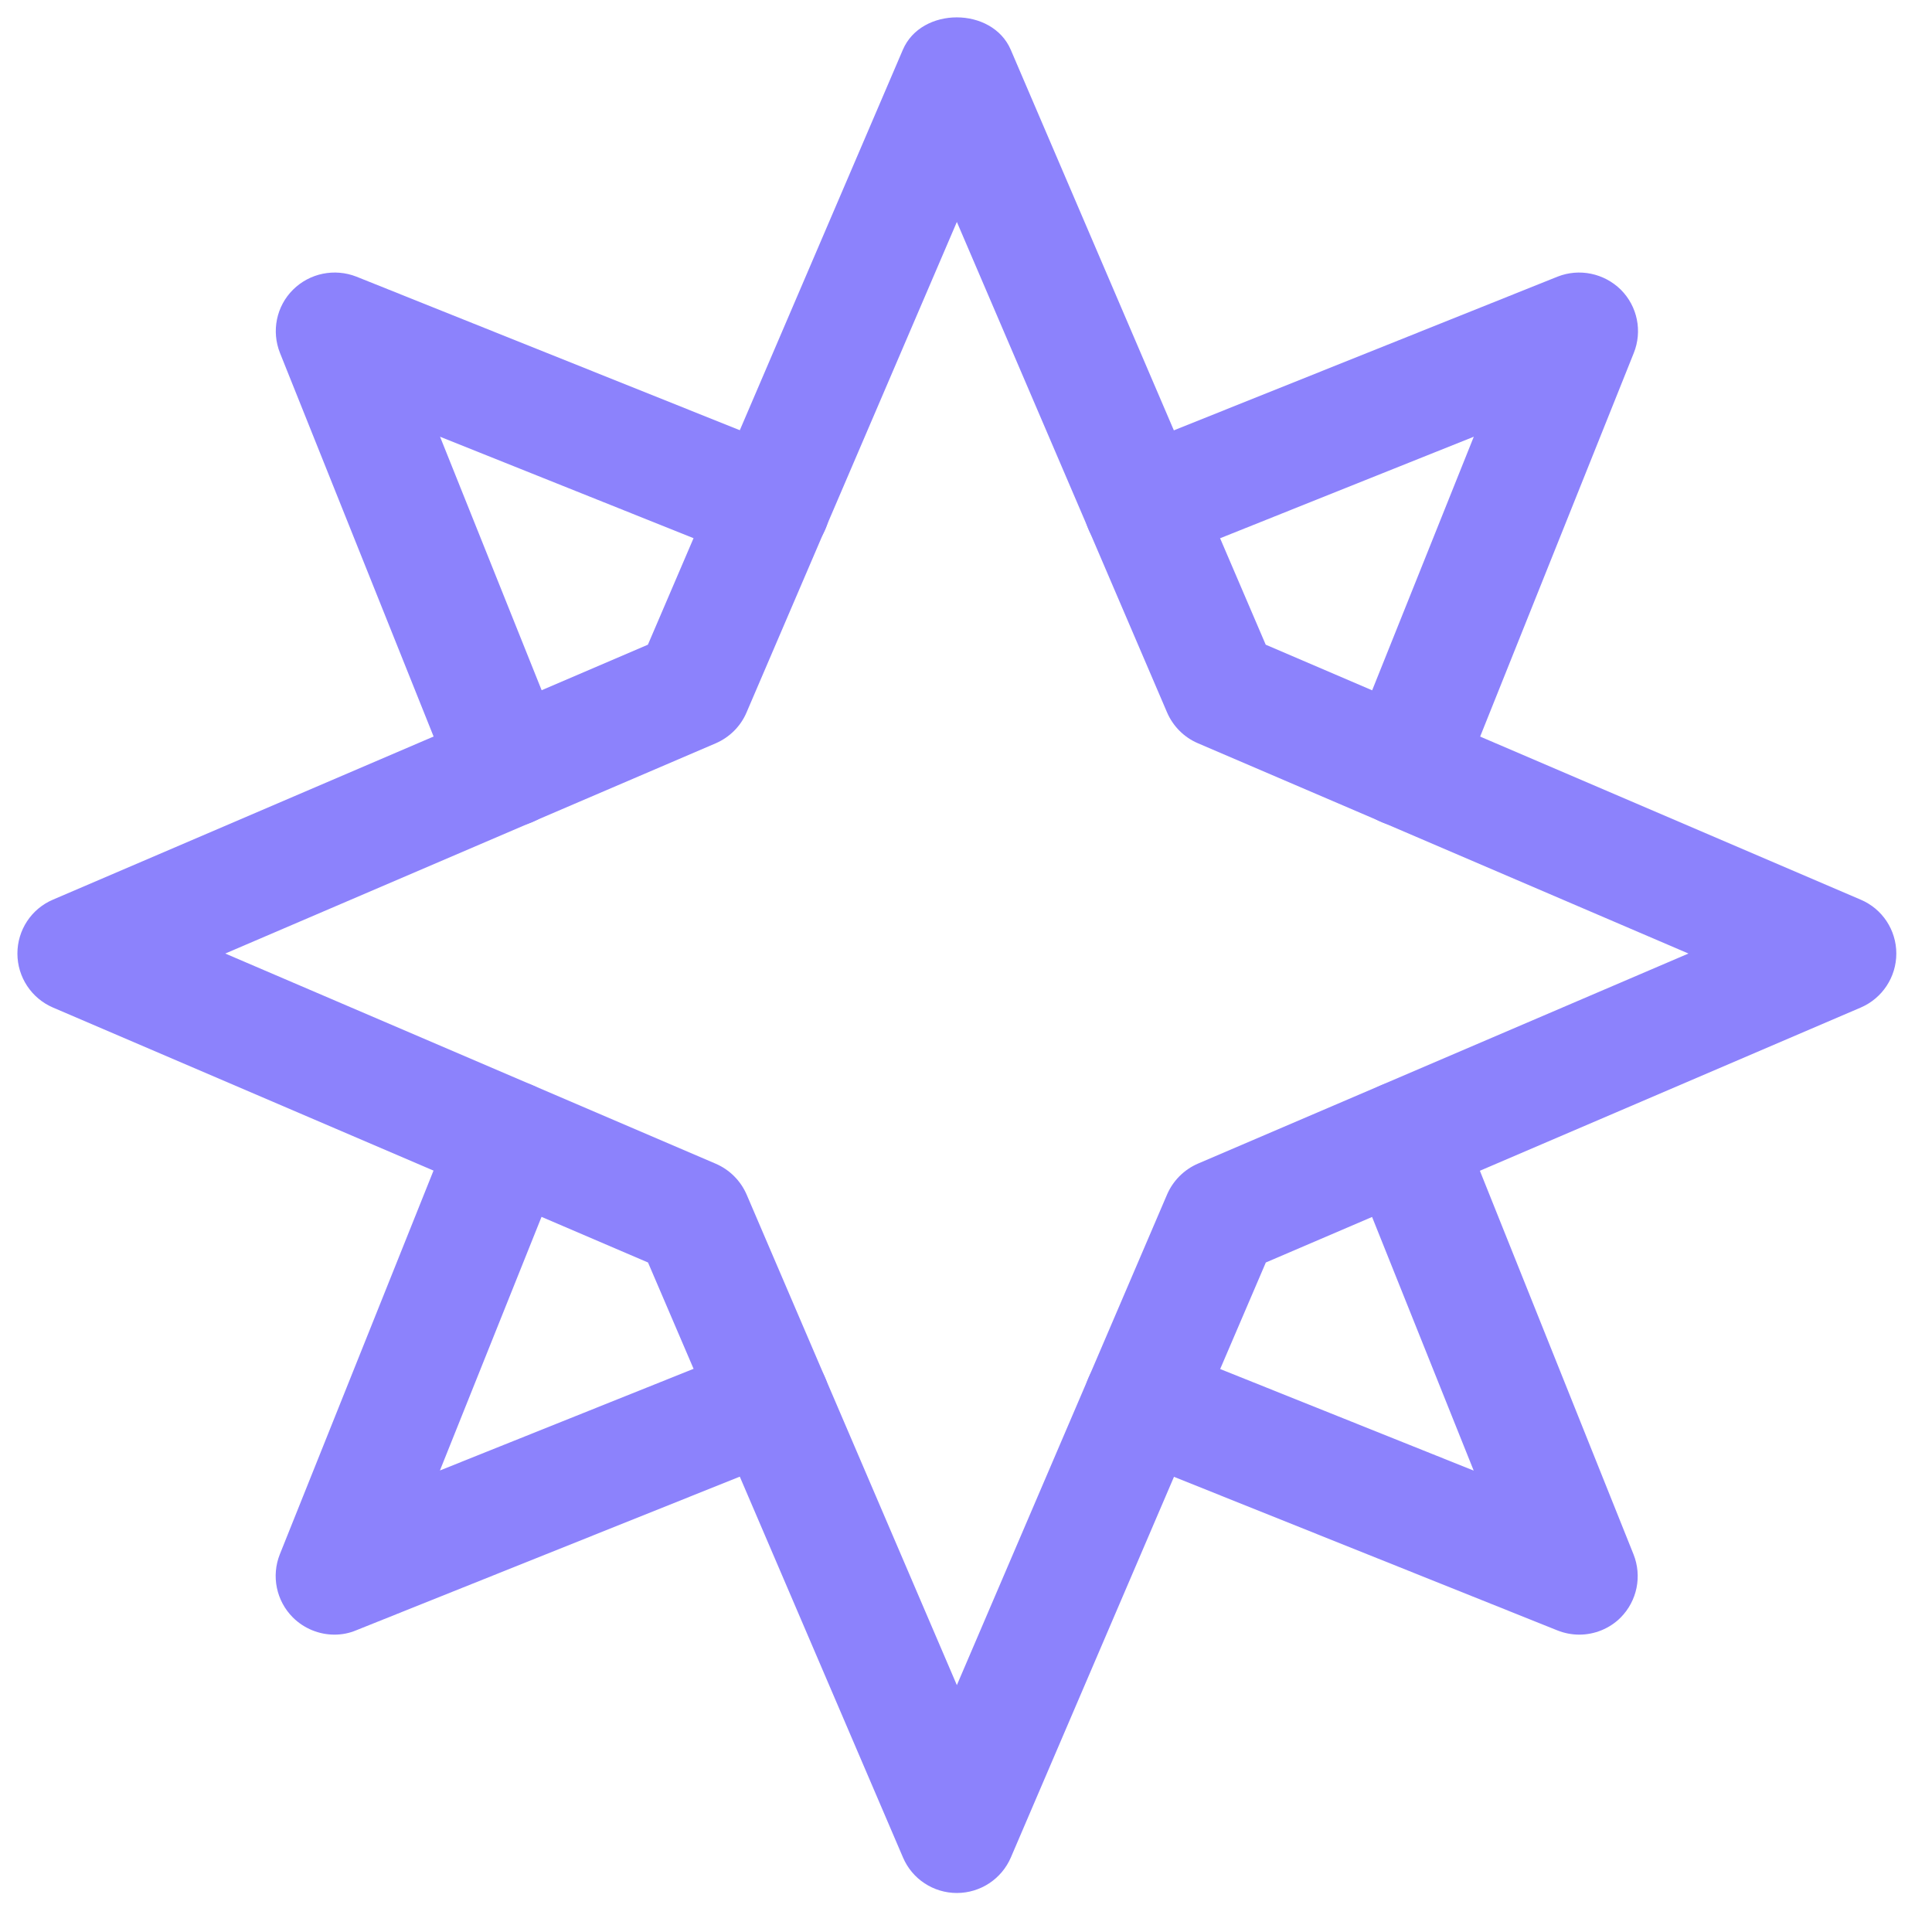
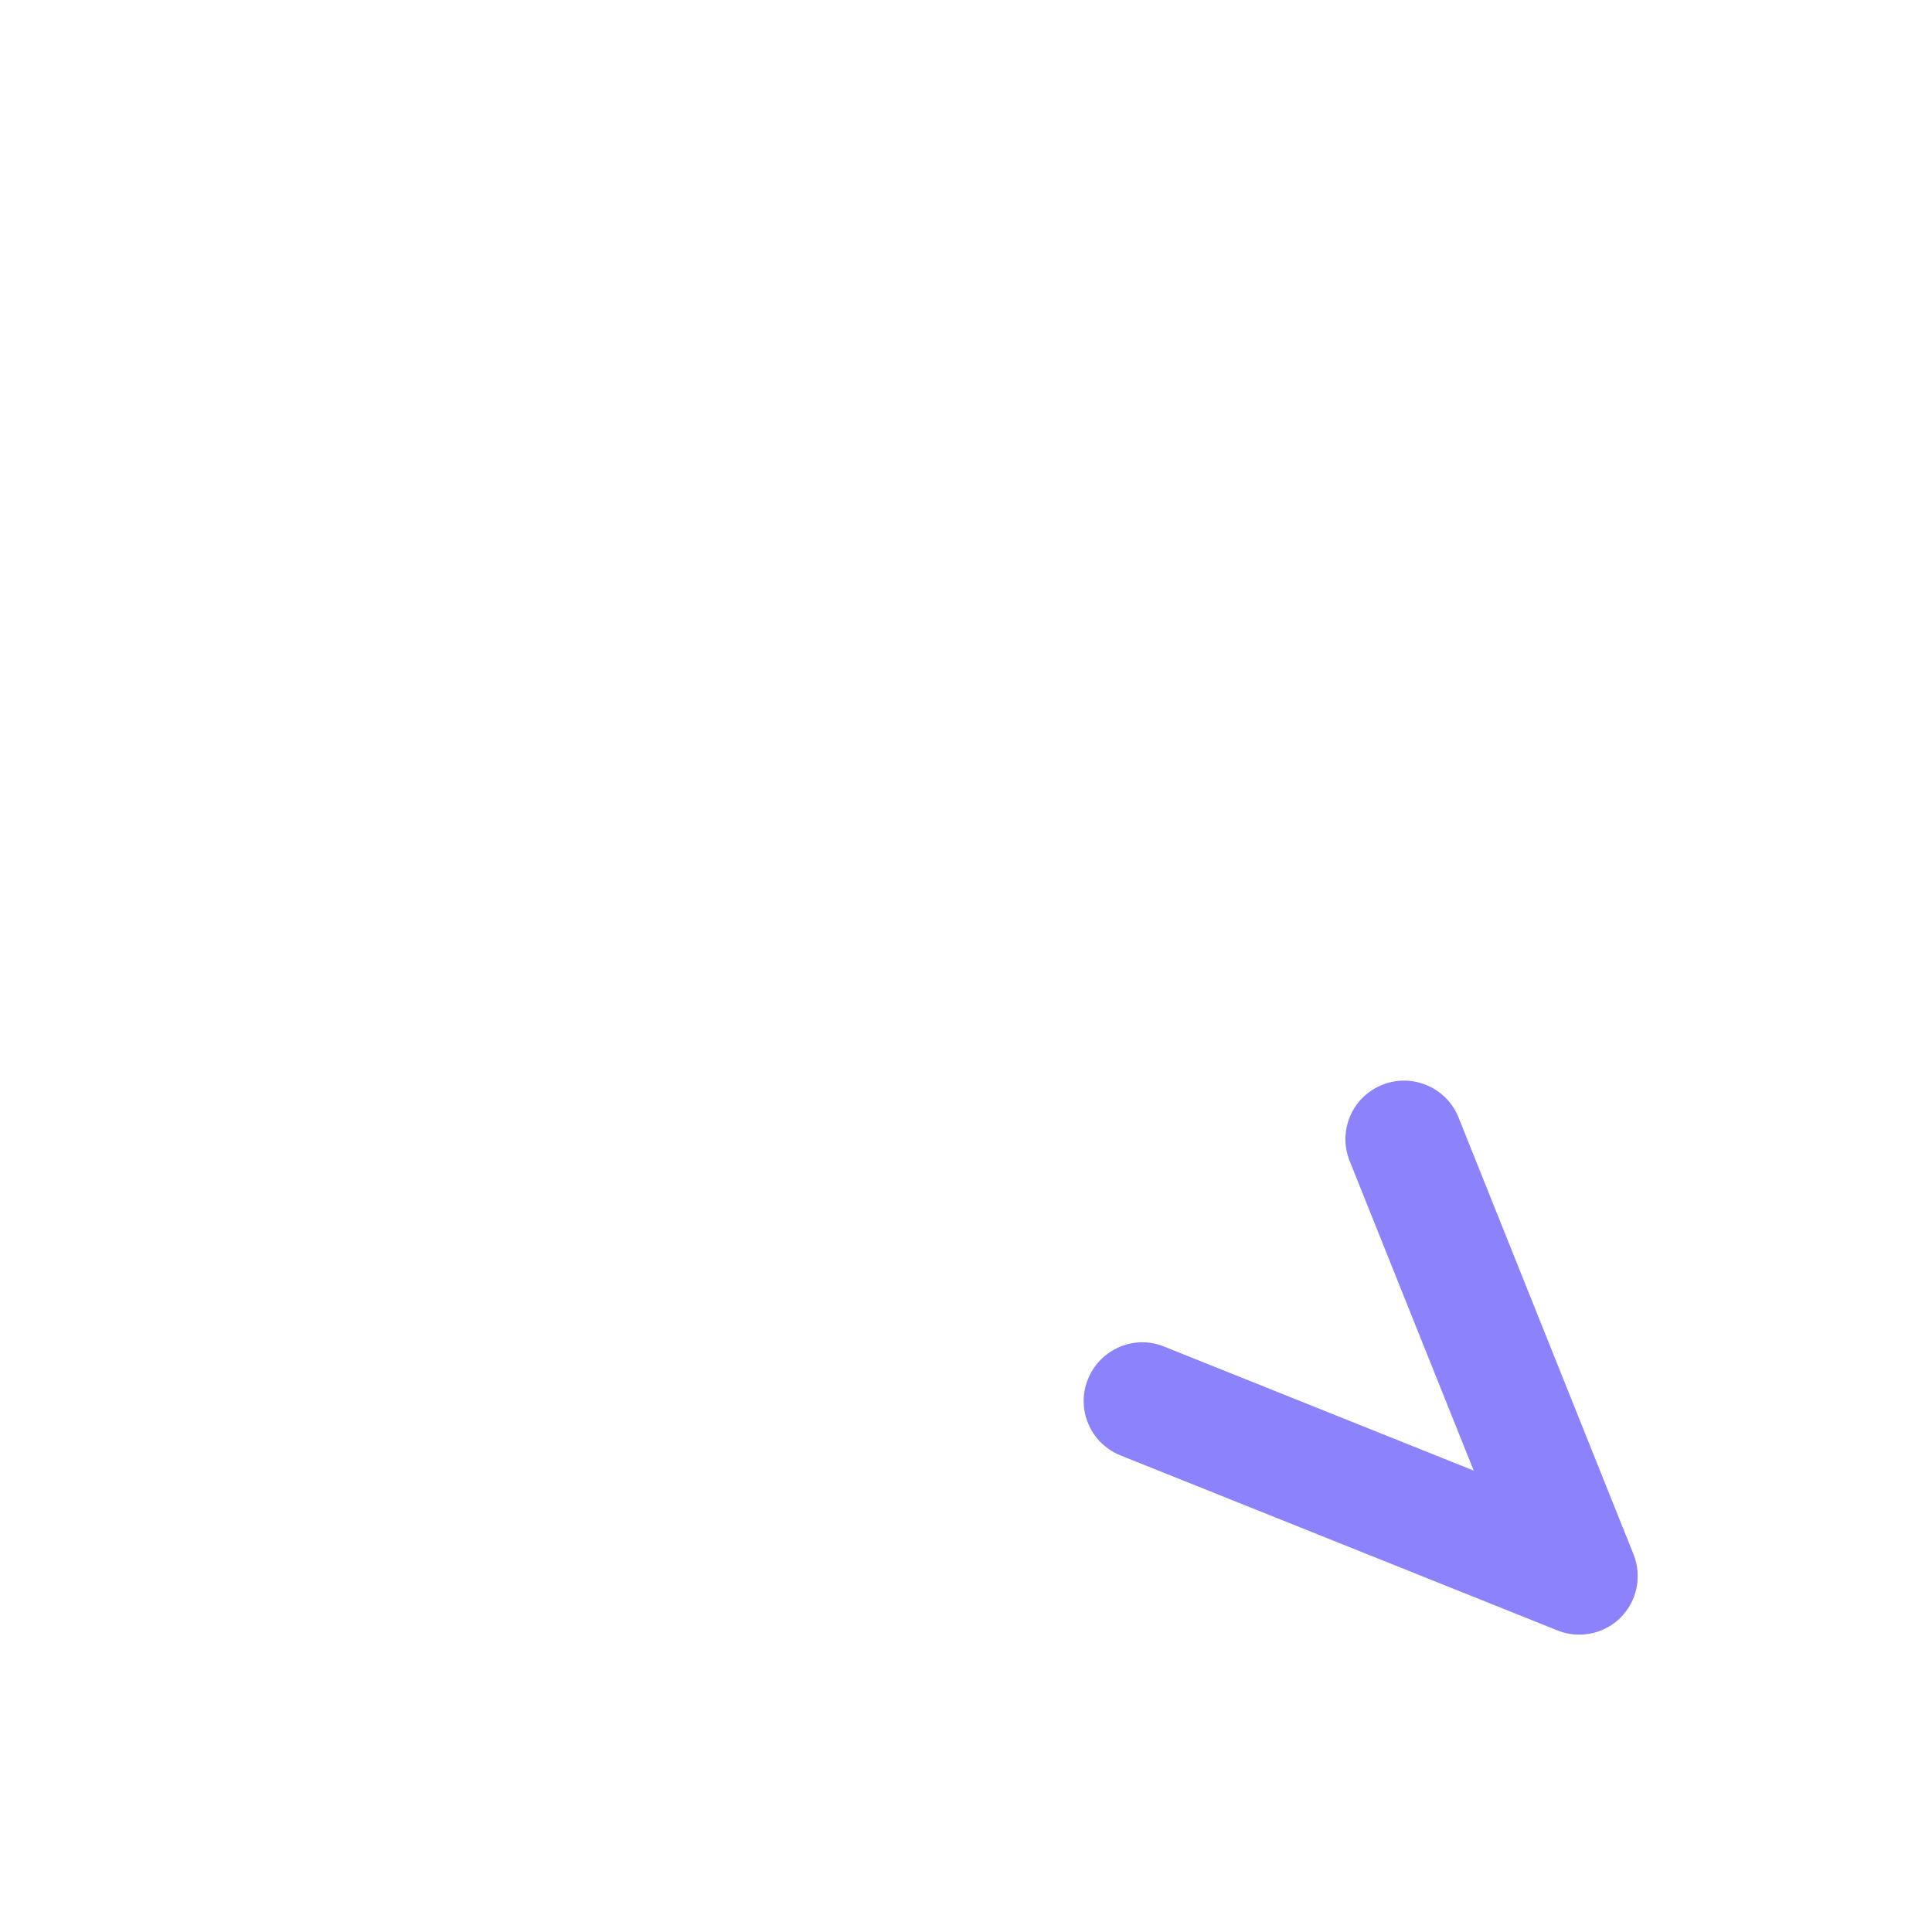
<svg xmlns="http://www.w3.org/2000/svg" class="looka-1j8o68f" viewBox="19.477 19.478 58.043 58.044" style="max-height: 500px" width="58.043" height="58.044">
  <defs id="SvgjsDefs1195" />
  <g fill="#8C82FC" transform="matrix(3.528,0,0,3.528,20,19.901)" id="SvgjsG1196">
    <g fill="#8C82FC">
-       <path fill="#8C82FC" d="M8,16c-0.2,0-0.381-0.119-0.459-0.303l-2.171-5.066L0.303,8.46C0.119,8.381,0,8.2,0,8s0.119-0.381,0.303-0.459l5.066-2.171   l2.171-5.066c0.157-0.368,0.761-0.368,0.919,0l2.171,5.066l5.066,2.171C15.881,7.619,16,7.8,16,8s-0.119,0.381-0.303,0.46   l-5.066,2.171L8.46,15.697C8.381,15.881,8.2,16,8,16z M1.77,8l4.177,1.79c0.118,0.051,0.212,0.145,0.263,0.263L8,14.23l1.79-4.178   c0.051-0.118,0.145-0.212,0.263-0.263L14.23,8l-4.178-1.791C9.935,6.159,9.841,6.065,9.79,5.947L8,1.77L6.209,5.947   c-0.05,0.118-0.145,0.212-0.263,0.263L1.77,8z" />
-       <path fill="#8C82FC" d="M4.19,6.92c-0.198,0-0.386-0.119-0.464-0.314l-1.49-3.72C2.162,2.7,2.205,2.488,2.347,2.347   c0.142-0.141,0.354-0.184,0.54-0.111l3.72,1.49c0.256,0.103,0.381,0.394,0.278,0.65c-0.104,0.256-0.395,0.379-0.65,0.278   L3.599,3.599l1.056,2.635c0.103,0.256-0.022,0.547-0.278,0.65C4.315,6.909,4.252,6.92,4.19,6.92z" />
-       <path fill="#8C82FC" d="M2.7,13.8c-0.13,0-0.258-0.051-0.354-0.146c-0.142-0.142-0.185-0.354-0.111-0.539l1.49-3.72   c0.104-0.257,0.395-0.381,0.65-0.278C4.632,9.219,4.757,9.51,4.654,9.766l-1.056,2.636l2.635-1.056   c0.256-0.102,0.547,0.021,0.65,0.278c0.103,0.256-0.022,0.547-0.278,0.649l-3.72,1.49C2.826,13.788,2.763,13.8,2.7,13.8z" />
-       <path fill="#8C82FC" d="M11.81,6.92c-0.062,0-0.125-0.011-0.186-0.036c-0.257-0.103-0.381-0.394-0.278-0.65l1.056-2.635L9.766,4.654   C9.514,4.757,9.219,4.633,9.116,4.376C9.014,4.12,9.138,3.829,9.395,3.726l3.72-1.49c0.184-0.073,0.396-0.03,0.539,0.111   c0.142,0.142,0.185,0.354,0.11,0.54l-1.49,3.72C12.195,6.801,12.008,6.92,11.81,6.92z" />
      <path fill="#8C82FC" d="M13.3,13.8c-0.062,0-0.126-0.012-0.186-0.036l-3.72-1.49c-0.257-0.103-0.381-0.394-0.278-0.649   c0.103-0.257,0.396-0.382,0.649-0.278l2.636,1.056l-1.056-2.636c-0.103-0.256,0.021-0.547,0.278-0.649   c0.253-0.102,0.547,0.021,0.649,0.278l1.49,3.72c0.074,0.186,0.031,0.397-0.11,0.539C13.558,13.749,13.43,13.8,13.3,13.8z" />
    </g>
  </g>
  <g fill="#8C82FC" transform="matrix(2.033,0,0,2.033,94.251,19.119)" id="SvgjsG1197">
-     <path fill="#8C82FC" d="M12.68 9 l0 14.54 l-2.96 0 l0 -4.68 q-0.46 0.6 -1.33 0.99 t-2.01 0.39 q-1.7 0 -2.95 -0.76 t-1.91 -2.07 t-0.66 -2.91 t0.66 -2.91 t1.91 -2.07 t2.95 -0.76 q1.1 0 2.03 0.41 t1.31 0.93 l0 -1.1 l2.96 0 z M9.03 12.23 q-0.81 -0.83 -2.21 -0.83 q-1.36 0 -2.19 0.88 t-0.83 2.22 q0 1.38 0.81 2.25 t2.21 0.87 q1.38 0 2.2 -0.87 t0.82 -2.25 q0 -1.44 -0.81 -2.27 z M15.62 15.54 l0 -6.5 l3.02 0 l0 6.5 q0 1.18 0.59 1.69 t1.55 0.51 q0.84 0 1.5 -0.65 t0.6 -2.23 l0 -5.82 l3 0 l0 10.96 l-3 0 l0 -0.94 q-0.54 0.56 -1.31 0.87 t-1.63 0.31 q-4.32 0 -4.32 -4.7 z M31.61 19.74 q-1.37 -0.54 -2.35 -1.83 t-0.98 -3.37 t0.99 -3.36 t2.37 -1.82 t2.62 -0.54 q1.44 0 2.74 0.64 t2.13 1.88 t0.87 2.94 q0 0.52 -0.02 0.9 t-0.04 0.48 l-8.68 0 q0.24 1.16 1.2 1.58 t1.8 0.42 q1.08 0 1.72 -0.39 t1.1 -0.89 l2.32 1.34 q-1.88 2.56 -5.14 2.56 q-1.28 0 -2.65 -0.54 z M32.22 12.05 q-0.78 0.61 -0.88 1.49 l5.5 0 q-0.06 -0.52 -0.4 -1 t-0.91 -0.79 t-1.29 -0.31 q-1.24 0 -2.02 0.61 z M41.8 18.54 l1.56 -2.08 q0.72 0.5 1.68 0.84 t1.88 0.34 q0.68 0 1.13 -0.28 t0.45 -0.7 t-0.51 -0.59 t-0.99 -0.24 t-0.62 -0.09 q-1.2 -0.2 -2.07 -0.48 t-1.58 -1 t-0.71 -1.98 q0 -2.08 1.51 -2.78 t3.03 -0.7 q1.3 0 2.4 0.38 t2.18 1.2 l-1.56 2.04 q-0.78 -0.46 -1.54 -0.74 t-1.58 -0.28 q-0.5 0 -0.97 0.22 t-0.47 0.6 q0 0.48 0.65 0.68 t1.43 0.3 q1.4 0.24 2.24 0.5 t1.49 0.97 t0.65 2.01 q0 1.72 -1.18 2.65 t-3.34 0.93 q-3 0 -5.16 -1.72 z M57.56 16.08 q0 0.7 0.24 1.17 t1.12 0.47 q0.4 0 0.76 -0.04 l0 2.52 q-0.72 0.08 -1.34 0.08 q-1.28 0 -2.07 -0.21 t-1.23 -0.81 t-0.44 -1.72 l0 -6.1 l-1.34 0 l0 -2.62 l1.34 0 l0 -2.94 l2.96 0 l0 2.94 l2.2 0 l0 2.62 l-2.2 0 l0 4.64 z M70.54 19.51 q-1.38 -0.77 -2.19 -2.09 t-0.81 -2.88 t0.81 -2.87 t2.18 -2.08 t2.99 -0.77 q1.74 0 3.15 0.83 t2.25 2.37 l-2.7 1.06 q-0.48 -0.82 -1.18 -1.23 t-1.52 -0.41 q-1.3 0 -2.15 0.88 t-0.85 2.22 t0.86 2.22 t2.16 0.88 q1.8 0 2.78 -1.6 l2.54 1 q-1.58 3.24 -5.32 3.24 q-1.62 0 -3 -0.77 z M90.31 10.02 q1.03 1.22 1.03 3.48 l0 6.5 l-3.04 0 l0 -6.5 q0 -1.18 -0.59 -1.7 t-1.55 -0.52 q-0.82 0 -1.48 0.65 t-0.62 2.25 l0 5.82 l-2.98 0 l0 -15.14 l2.98 0 l0 5.12 q0.54 -0.54 1.36 -0.86 t1.58 -0.32 q2.28 0 3.31 1.22 z M102.6 18.9 q-0.38 0.52 -1.31 0.93 t-2.03 0.41 q-1.7 0 -2.95 -0.76 t-1.91 -2.07 t-0.66 -2.91 t0.66 -2.91 t1.91 -2.07 t2.95 -0.76 q1.14 0 2.01 0.39 t1.33 0.99 l0 -1.14 l2.96 0 l0 11 l-2.96 0 l0 -1.1 z M101.9 12.25 q-0.82 -0.87 -2.2 -0.87 q-1.4 0 -2.21 0.87 t-0.81 2.25 q0 1.34 0.83 2.22 t2.19 0.88 q1.4 0 2.21 -0.83 t0.81 -2.27 q0 -1.38 -0.82 -2.25 z M112.22 16.08 q0 0.7 0.24 1.17 t1.12 0.47 q0.4 0 0.76 -0.04 l0 2.52 q-0.72 0.08 -1.34 0.08 q-1.28 0 -2.07 -0.21 t-1.23 -0.81 t-0.44 -1.72 l0 -6.1 l-1.34 0 l0 -2.62 l1.34 0 l0 -2.94 l2.96 0 l0 2.94 l2.2 0 l0 2.62 l-2.2 0 l0 4.64 z M120.42 16.08 q0 0.7 0.24 1.17 t1.12 0.47 q0.4 0 0.76 -0.04 l0 2.52 q-0.72 0.08 -1.34 0.08 q-1.28 0 -2.07 -0.21 t-1.23 -0.81 t-0.44 -1.72 l0 -6.1 l-1.34 0 l0 -2.62 l1.34 0 l0 -2.94 l2.96 0 l0 2.94 l2.2 0 l0 2.62 l-2.2 0 l0 4.64 z M127.73 19.74 q-1.37 -0.54 -2.35 -1.83 t-0.98 -3.37 t0.99 -3.36 t2.37 -1.82 t2.62 -0.54 q1.44 0 2.74 0.64 t2.13 1.88 t0.87 2.94 q0 0.52 -0.02 0.9 t-0.04 0.48 l-8.68 0 q0.24 1.16 1.2 1.58 t1.8 0.42 q1.08 0 1.72 -0.39 t1.1 -0.89 l2.32 1.34 q-1.88 2.56 -5.14 2.56 q-1.28 0 -2.65 -0.54 z M128.34 12.05 q-0.78 0.61 -0.88 1.49 l5.5 0 q-0.06 -0.52 -0.4 -1 t-0.91 -0.79 t-1.29 -0.31 q-1.24 0 -2.02 0.61 z M143.78 11.87 q-0.86 0.21 -1.58 0.99 t-0.72 2.28 l0 4.86 l-2.98 0 l0 -11 l2.98 0 l0 1.46 q0.74 -0.98 1.81 -1.33 t1.95 -0.33 l0 2.92 q-0.6 -0.06 -1.46 0.15 z" />
-   </g>
+     </g>
</svg>